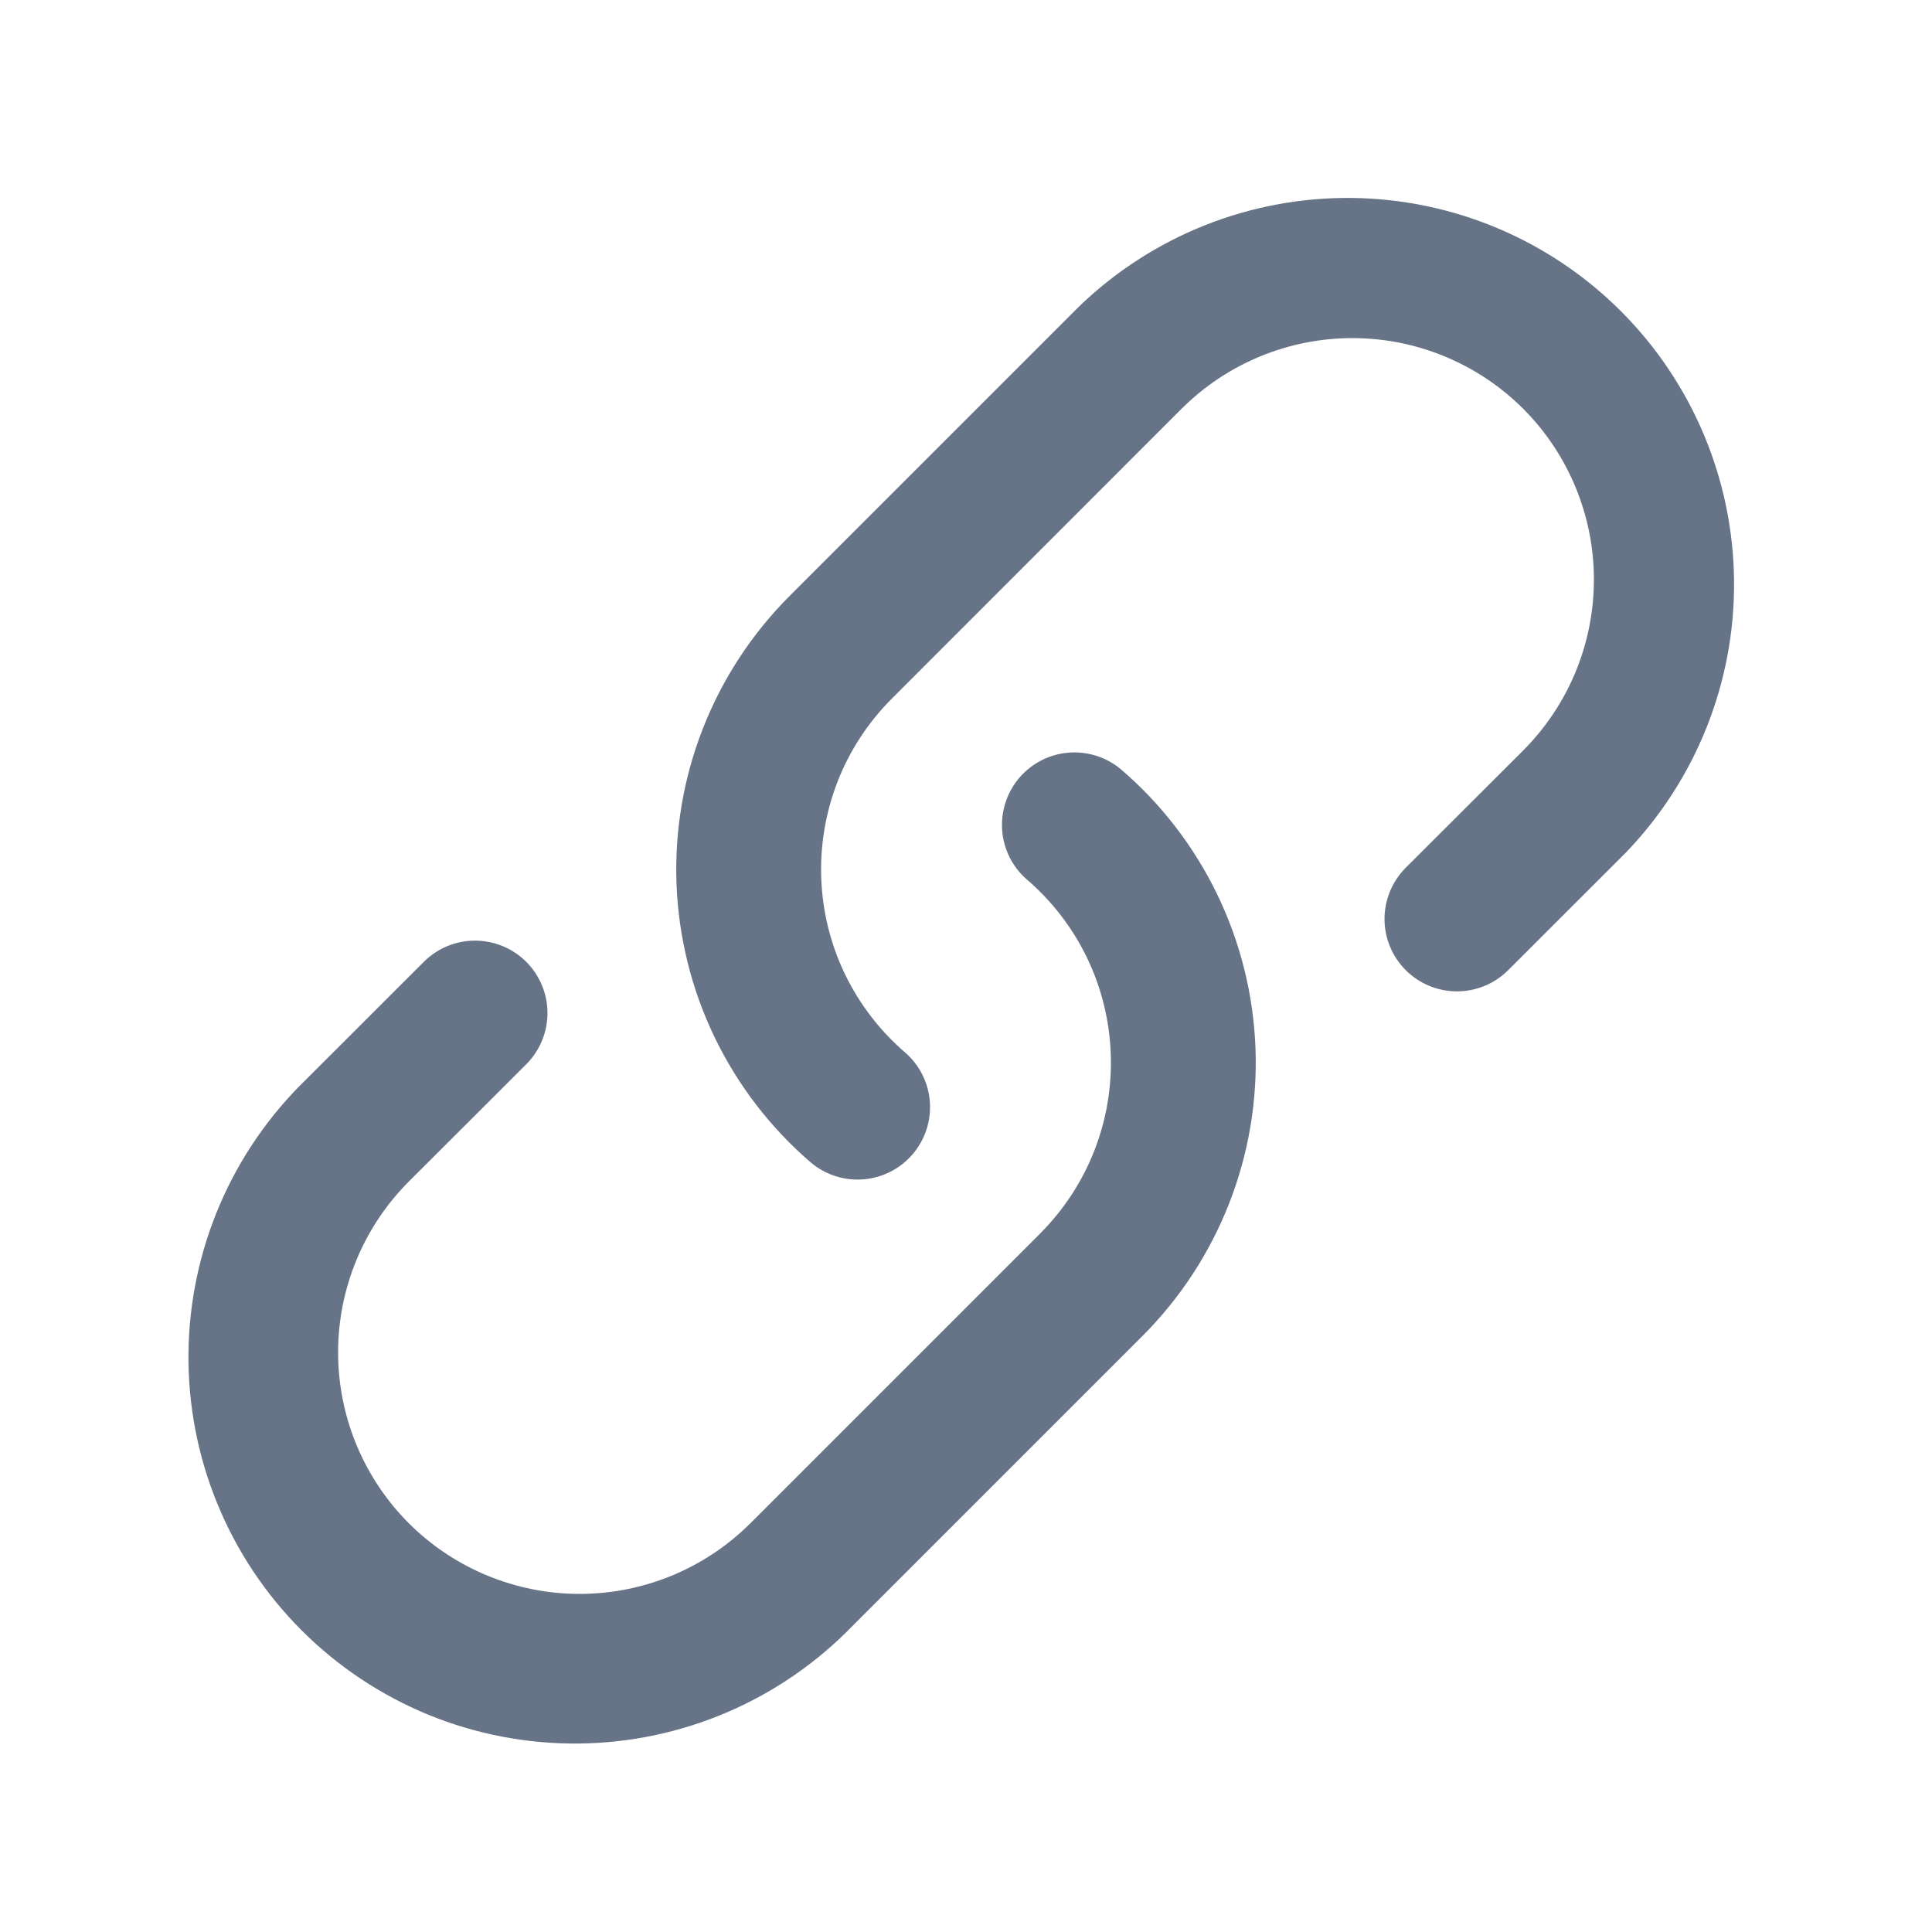
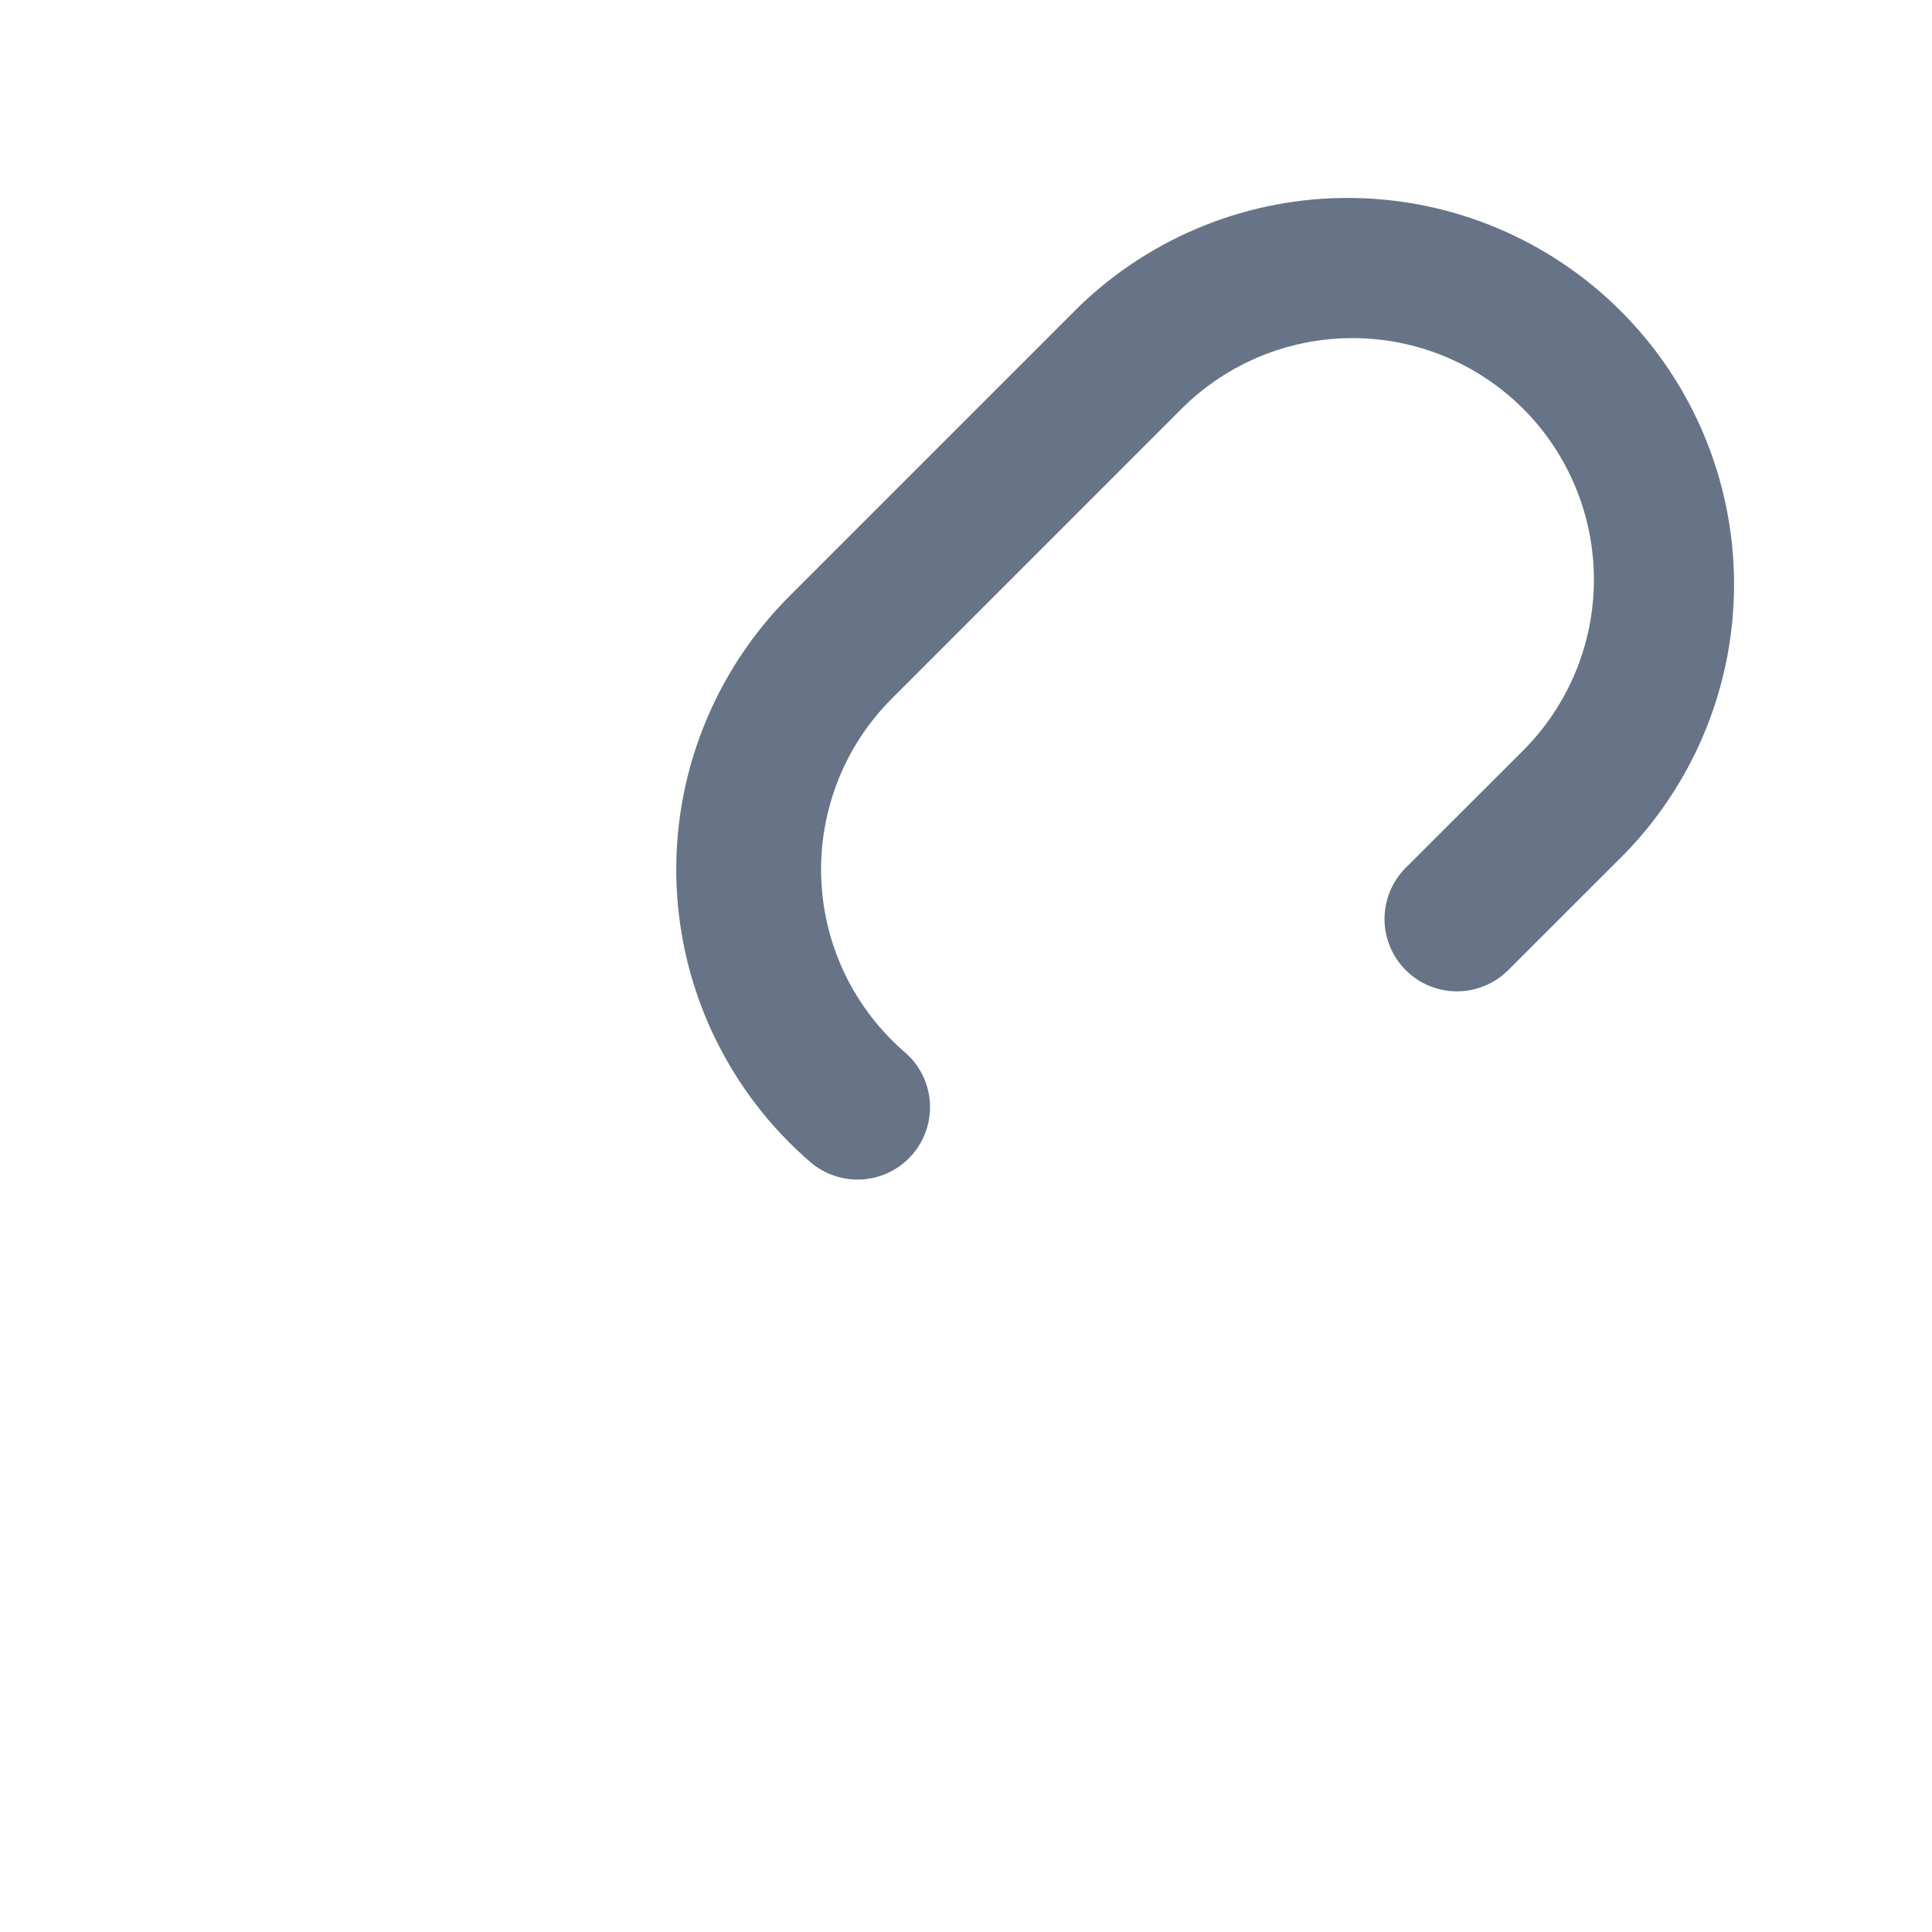
<svg xmlns="http://www.w3.org/2000/svg" width="24" height="24" viewBox="0 0 24 24" fill="none">
  <path d="M14.678 5.078C15.241 4.516 16.004 4.2 16.8 4.2C17.596 4.2 18.359 4.516 18.922 5.078C19.484 5.641 19.8 6.404 19.8 7.2C19.8 7.996 19.484 8.759 18.922 9.322L17.452 10.79C17.288 10.96 17.197 11.188 17.199 11.424C17.201 11.66 17.296 11.885 17.463 12.052C17.63 12.219 17.856 12.313 18.092 12.315C18.328 12.317 18.555 12.226 18.725 12.062L20.194 10.594C21.068 9.688 21.552 8.476 21.541 7.217C21.53 5.959 21.025 4.755 20.135 3.865C19.245 2.975 18.041 2.47 16.783 2.459C15.524 2.448 14.312 2.932 13.406 3.806L9.806 7.406C9.339 7.874 8.973 8.433 8.732 9.049C8.49 9.665 8.379 10.324 8.404 10.984C8.43 11.645 8.591 12.294 8.879 12.889C9.167 13.484 9.574 14.014 10.076 14.444C10.258 14.596 10.492 14.67 10.728 14.65C10.963 14.631 11.182 14.519 11.336 14.34C11.49 14.16 11.568 13.927 11.551 13.691C11.535 13.455 11.426 13.235 11.249 13.079C10.935 12.81 10.68 12.479 10.499 12.107C10.319 11.735 10.218 11.329 10.202 10.916C10.186 10.503 10.256 10.091 10.406 9.706C10.557 9.32 10.786 8.971 11.079 8.678L14.678 5.078Z" fill="#677487" />
-   <path d="M13.924 9.556C13.742 9.404 13.508 9.33 13.272 9.35C13.037 9.369 12.818 9.481 12.664 9.66C12.51 9.84 12.433 10.073 12.449 10.309C12.465 10.545 12.574 10.765 12.751 10.921C13.065 11.19 13.321 11.521 13.501 11.893C13.681 12.265 13.782 12.671 13.798 13.084C13.814 13.497 13.745 13.909 13.594 14.294C13.443 14.68 13.214 15.029 12.922 15.322L9.322 18.922C8.759 19.484 7.996 19.8 7.2 19.8C6.404 19.8 5.641 19.484 5.078 18.922C4.516 18.359 4.2 17.596 4.2 16.8C4.2 16.004 4.516 15.241 5.078 14.678L6.548 13.21C6.712 13.04 6.803 12.812 6.801 12.576C6.799 12.341 6.704 12.115 6.537 11.948C6.37 11.781 6.144 11.687 5.908 11.685C5.672 11.683 5.445 11.774 5.275 11.938L3.806 13.406C3.348 13.849 2.982 14.379 2.731 14.964C2.479 15.55 2.347 16.18 2.341 16.817C2.336 17.455 2.457 18.087 2.699 18.677C2.94 19.267 3.296 19.802 3.747 20.253C4.198 20.704 4.734 21.06 5.323 21.302C5.913 21.543 6.545 21.664 7.183 21.659C7.82 21.653 8.45 21.521 9.036 21.269C9.621 21.018 10.151 20.652 10.594 20.194L14.194 16.594C14.661 16.126 15.027 15.567 15.268 14.951C15.51 14.335 15.621 13.677 15.596 13.016C15.57 12.355 15.409 11.706 15.121 11.111C14.833 10.516 14.426 9.986 13.924 9.556Z" fill="#677487" />
</svg>